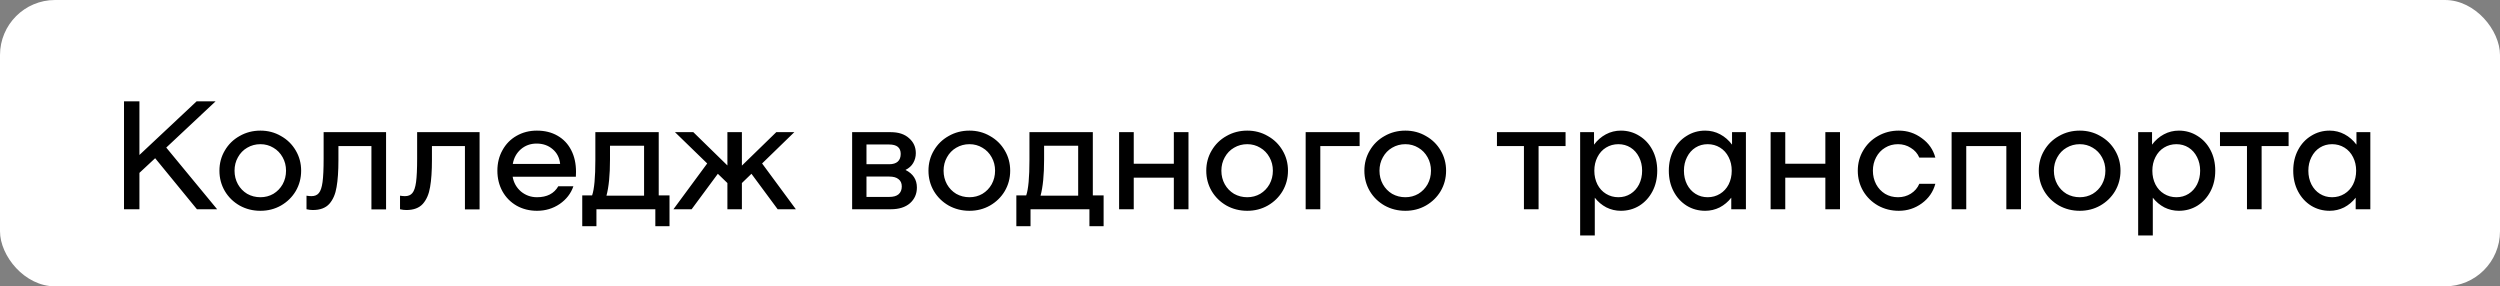
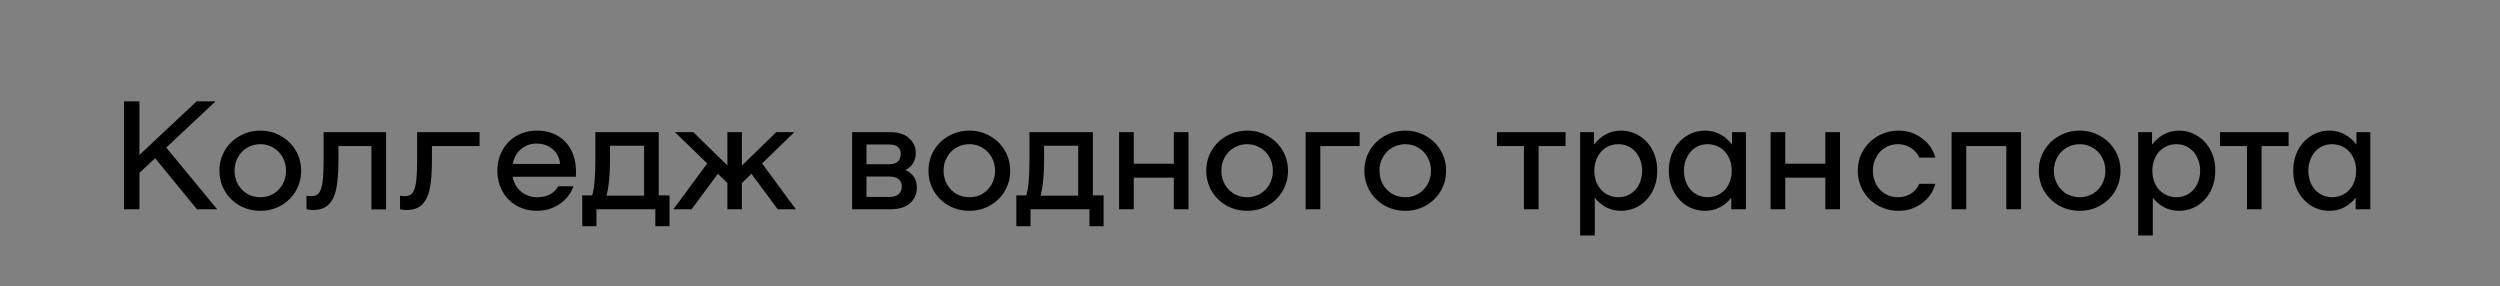
<svg xmlns="http://www.w3.org/2000/svg" width="227" height="26" viewBox="0 0 227 26" fill="none">
  <rect x="0" y="0" width="227" height="26" fill="#808080" stroke="none" />
-   <rect width="227" height="26" rx="5" fill="white" />
-   <path d="M14.088 14.366L12.66 15.696V19H11.26V9.2H12.66V14.072L17.854 9.2H19.576L15.096 13.4L19.716 19H17.882L14.088 14.366ZM23.648 19.14C22.957 19.14 22.327 18.981 21.758 18.664C21.188 18.337 20.74 17.899 20.414 17.348C20.087 16.788 19.924 16.172 19.924 15.5C19.924 14.828 20.087 14.217 20.414 13.666C20.74 13.106 21.188 12.667 21.758 12.35C22.327 12.023 22.957 11.86 23.648 11.86C24.329 11.86 24.95 12.023 25.51 12.35C26.079 12.667 26.527 13.106 26.854 13.666C27.18 14.217 27.344 14.828 27.344 15.5C27.344 16.172 27.18 16.788 26.854 17.348C26.527 17.899 26.079 18.337 25.51 18.664C24.95 18.981 24.329 19.14 23.648 19.14ZM23.648 17.908C24.077 17.908 24.469 17.805 24.824 17.6C25.178 17.385 25.458 17.096 25.664 16.732C25.869 16.359 25.972 15.948 25.972 15.5C25.972 15.052 25.869 14.646 25.664 14.282C25.458 13.909 25.178 13.619 24.824 13.414C24.469 13.199 24.077 13.092 23.648 13.092C23.209 13.092 22.808 13.199 22.444 13.414C22.089 13.619 21.809 13.909 21.604 14.282C21.398 14.646 21.296 15.052 21.296 15.5C21.296 15.948 21.398 16.359 21.604 16.732C21.809 17.096 22.089 17.385 22.444 17.6C22.808 17.805 23.209 17.908 23.648 17.908ZM35.055 19.014H33.725V13.26H30.729V14.534C30.729 15.533 30.673 16.349 30.561 16.984C30.459 17.619 30.239 18.127 29.903 18.51C29.567 18.883 29.068 19.07 28.405 19.07C28.228 19.07 28.037 19.047 27.831 19V17.768C27.999 17.796 28.149 17.81 28.279 17.81C28.578 17.81 28.802 17.717 28.951 17.53C29.11 17.343 29.222 17.012 29.287 16.536C29.353 16.051 29.385 15.341 29.385 14.408V12H35.055V19.014ZM43.546 19.014H42.216V13.26H39.22V14.534C39.22 15.533 39.164 16.349 39.052 16.984C38.949 17.619 38.73 18.127 38.394 18.51C38.058 18.883 37.558 19.07 36.896 19.07C36.718 19.07 36.527 19.047 36.322 19V17.768C36.49 17.796 36.639 17.81 36.77 17.81C37.068 17.81 37.292 17.717 37.442 17.53C37.6 17.343 37.712 17.012 37.778 16.536C37.843 16.051 37.876 15.341 37.876 14.408V12H43.546V19.014ZM48.746 11.86C49.465 11.86 50.09 12.014 50.622 12.322C51.163 12.63 51.578 13.069 51.868 13.638C52.157 14.198 52.302 14.856 52.302 15.612C52.302 15.808 52.297 15.953 52.288 16.046H46.548C46.641 16.587 46.893 17.035 47.304 17.39C47.724 17.735 48.209 17.908 48.76 17.908C49.665 17.908 50.309 17.577 50.692 16.914H52.064C51.84 17.567 51.425 18.104 50.818 18.524C50.211 18.935 49.525 19.14 48.76 19.14C48.078 19.14 47.462 18.986 46.912 18.678C46.361 18.361 45.932 17.927 45.624 17.376C45.316 16.816 45.162 16.191 45.162 15.5C45.162 14.809 45.316 14.189 45.624 13.638C45.932 13.078 46.356 12.644 46.898 12.336C47.449 12.019 48.065 11.86 48.746 11.86ZM48.718 13.036C48.167 13.036 47.691 13.209 47.29 13.554C46.898 13.899 46.655 14.343 46.562 14.884H50.86C50.804 14.324 50.575 13.876 50.174 13.54C49.782 13.204 49.297 13.036 48.718 13.036ZM60.792 17.74V20.54H59.504V19H54.156V20.54H52.868V17.74H53.764C53.96 17.18 54.058 16.107 54.058 14.52V12H59.812V17.74H60.792ZM58.482 17.768V13.232H55.388V14.478C55.388 15.878 55.281 16.975 55.066 17.768H58.482ZM68.232 15.78L67.364 16.62V19H66.048V16.62L65.18 15.78L62.8 19H61.148L64.214 14.842L61.288 12H62.954L66.048 15.024V12H67.364V15.038L70.486 12H72.124L69.198 14.842L72.264 19H70.612L68.232 15.78ZM82.218 15.43C82.909 15.775 83.254 16.307 83.254 17.026C83.254 17.605 83.044 18.081 82.624 18.454C82.204 18.818 81.625 19 80.888 19H77.374V12H80.888C81.588 12 82.139 12.182 82.54 12.546C82.951 12.901 83.156 13.353 83.156 13.904C83.156 14.231 83.077 14.529 82.918 14.8C82.769 15.061 82.535 15.271 82.218 15.43ZM80.734 14.912C81.079 14.912 81.341 14.833 81.518 14.674C81.695 14.515 81.784 14.282 81.784 13.974C81.784 13.405 81.434 13.12 80.734 13.12H78.676V14.912H80.734ZM80.748 17.88C81.121 17.88 81.401 17.801 81.588 17.642C81.784 17.474 81.882 17.236 81.882 16.928C81.882 16.639 81.784 16.419 81.588 16.27C81.401 16.111 81.121 16.032 80.748 16.032H78.676V17.88H80.748ZM88.028 19.14C87.338 19.14 86.708 18.981 86.138 18.664C85.569 18.337 85.121 17.899 84.794 17.348C84.468 16.788 84.305 16.172 84.305 15.5C84.305 14.828 84.468 14.217 84.794 13.666C85.121 13.106 85.569 12.667 86.138 12.35C86.708 12.023 87.338 11.86 88.028 11.86C88.71 11.86 89.331 12.023 89.891 12.35C90.46 12.667 90.908 13.106 91.234 13.666C91.561 14.217 91.725 14.828 91.725 15.5C91.725 16.172 91.561 16.788 91.234 17.348C90.908 17.899 90.46 18.337 89.891 18.664C89.331 18.981 88.71 19.14 88.028 19.14ZM88.028 17.908C88.458 17.908 88.85 17.805 89.204 17.6C89.559 17.385 89.839 17.096 90.044 16.732C90.25 16.359 90.353 15.948 90.353 15.5C90.353 15.052 90.25 14.646 90.044 14.282C89.839 13.909 89.559 13.619 89.204 13.414C88.85 13.199 88.458 13.092 88.028 13.092C87.59 13.092 87.189 13.199 86.825 13.414C86.47 13.619 86.19 13.909 85.984 14.282C85.779 14.646 85.677 15.052 85.677 15.5C85.677 15.948 85.779 16.359 85.984 16.732C86.19 17.096 86.47 17.385 86.825 17.6C87.189 17.805 87.59 17.908 88.028 17.908ZM100.208 17.74V20.54H98.92V19H93.572V20.54H92.284V17.74H93.18C93.376 17.18 93.474 16.107 93.474 14.52V12H99.228V17.74H100.208ZM97.898 17.768V13.232H94.804V14.478C94.804 15.878 94.697 16.975 94.482 17.768H97.898ZM107.914 12V19H106.584V16.13H102.944V19H101.614V12H102.944V14.87H106.584V12H107.914ZM113.253 19.14C112.562 19.14 111.932 18.981 111.363 18.664C110.794 18.337 110.346 17.899 110.019 17.348C109.692 16.788 109.529 16.172 109.529 15.5C109.529 14.828 109.692 14.217 110.019 13.666C110.346 13.106 110.794 12.667 111.363 12.35C111.932 12.023 112.562 11.86 113.253 11.86C113.934 11.86 114.555 12.023 115.115 12.35C115.684 12.667 116.132 13.106 116.459 13.666C116.786 14.217 116.949 14.828 116.949 15.5C116.949 16.172 116.786 16.788 116.459 17.348C116.132 17.899 115.684 18.337 115.115 18.664C114.555 18.981 113.934 19.14 113.253 19.14ZM113.253 17.908C113.682 17.908 114.074 17.805 114.429 17.6C114.784 17.385 115.064 17.096 115.269 16.732C115.474 16.359 115.577 15.948 115.577 15.5C115.577 15.052 115.474 14.646 115.269 14.282C115.064 13.909 114.784 13.619 114.429 13.414C114.074 13.199 113.682 13.092 113.253 13.092C112.814 13.092 112.413 13.199 112.049 13.414C111.694 13.619 111.414 13.909 111.209 14.282C111.004 14.646 110.901 15.052 110.901 15.5C110.901 15.948 111.004 16.359 111.209 16.732C111.414 17.096 111.694 17.385 112.049 17.6C112.413 17.805 112.814 17.908 113.253 17.908ZM123.454 13.26H119.884V19H118.554V12H123.454V13.26ZM127.609 19.14C126.918 19.14 126.288 18.981 125.719 18.664C125.149 18.337 124.701 17.899 124.375 17.348C124.048 16.788 123.885 16.172 123.885 15.5C123.885 14.828 124.048 14.217 124.375 13.666C124.701 13.106 125.149 12.667 125.719 12.35C126.288 12.023 126.918 11.86 127.609 11.86C128.29 11.86 128.911 12.023 129.471 12.35C130.04 12.667 130.488 13.106 130.815 13.666C131.141 14.217 131.305 14.828 131.305 15.5C131.305 16.172 131.141 16.788 130.815 17.348C130.488 17.899 130.04 18.337 129.471 18.664C128.911 18.981 128.29 19.14 127.609 19.14ZM127.609 17.908C128.038 17.908 128.43 17.805 128.785 17.6C129.139 17.385 129.419 17.096 129.625 16.732C129.83 16.359 129.933 15.948 129.933 15.5C129.933 15.052 129.83 14.646 129.625 14.282C129.419 13.909 129.139 13.619 128.785 13.414C128.43 13.199 128.038 13.092 127.609 13.092C127.17 13.092 126.769 13.199 126.405 13.414C126.05 13.619 125.77 13.909 125.565 14.282C125.359 14.646 125.257 15.052 125.257 15.5C125.257 15.948 125.359 16.359 125.565 16.732C125.77 17.096 126.05 17.385 126.405 17.6C126.769 17.805 127.17 17.908 127.609 17.908ZM142.153 13.26H139.703V19H138.373V13.26H135.923V12H142.153V13.26ZM147.173 11.86C147.789 11.86 148.349 12.019 148.853 12.336C149.357 12.644 149.754 13.073 150.043 13.624C150.333 14.175 150.477 14.8 150.477 15.5C150.477 16.2 150.333 16.825 150.043 17.376C149.754 17.927 149.357 18.361 148.853 18.678C148.349 18.986 147.789 19.14 147.173 19.14C146.707 19.14 146.268 19.037 145.857 18.832C145.447 18.617 145.097 18.323 144.807 17.95V21.38H143.477V12H144.737V13.134C145.036 12.733 145.395 12.42 145.815 12.196C146.235 11.972 146.688 11.86 147.173 11.86ZM146.949 17.908C147.36 17.908 147.729 17.805 148.055 17.6C148.382 17.395 148.639 17.11 148.825 16.746C149.012 16.373 149.105 15.957 149.105 15.5C149.105 15.043 149.012 14.632 148.825 14.268C148.639 13.895 148.382 13.605 148.055 13.4C147.729 13.195 147.36 13.092 146.949 13.092C146.539 13.092 146.165 13.195 145.829 13.4C145.493 13.605 145.232 13.895 145.045 14.268C144.859 14.632 144.765 15.043 144.765 15.5C144.765 15.957 144.859 16.373 145.045 16.746C145.232 17.11 145.493 17.395 145.829 17.6C146.165 17.805 146.539 17.908 146.949 17.908ZM158.529 12V19H157.199V17.95C156.91 18.323 156.56 18.617 156.149 18.832C155.738 19.037 155.3 19.14 154.833 19.14C154.217 19.14 153.657 18.986 153.153 18.678C152.649 18.361 152.252 17.927 151.963 17.376C151.674 16.825 151.529 16.2 151.529 15.5C151.529 14.8 151.674 14.175 151.963 13.624C152.252 13.073 152.649 12.644 153.153 12.336C153.657 12.019 154.217 11.86 154.833 11.86C155.318 11.86 155.771 11.972 156.191 12.196C156.611 12.42 156.97 12.733 157.269 13.134V12H158.529ZM155.057 17.908C155.468 17.908 155.841 17.805 156.177 17.6C156.513 17.395 156.774 17.11 156.961 16.746C157.148 16.373 157.241 15.957 157.241 15.5C157.241 15.043 157.148 14.632 156.961 14.268C156.774 13.895 156.513 13.605 156.177 13.4C155.841 13.195 155.468 13.092 155.057 13.092C154.646 13.092 154.278 13.195 153.951 13.4C153.624 13.605 153.368 13.895 153.181 14.268C152.994 14.632 152.901 15.043 152.901 15.5C152.901 15.957 152.994 16.373 153.181 16.746C153.368 17.11 153.624 17.395 153.951 17.6C154.278 17.805 154.646 17.908 155.057 17.908ZM167.072 12V19H165.742V16.13H162.102V19H160.772V12H162.102V14.87H165.742V12H167.072ZM168.687 15.5C168.687 14.828 168.851 14.217 169.177 13.666C169.504 13.106 169.952 12.667 170.521 12.35C171.091 12.023 171.721 11.86 172.411 11.86C173.186 11.86 173.881 12.089 174.497 12.546C175.123 12.994 175.533 13.582 175.729 14.31H174.273C174.115 13.937 173.858 13.643 173.503 13.428C173.158 13.204 172.771 13.092 172.341 13.092C171.903 13.092 171.511 13.199 171.165 13.414C170.82 13.619 170.549 13.909 170.353 14.282C170.157 14.646 170.059 15.052 170.059 15.5C170.059 15.948 170.157 16.359 170.353 16.732C170.549 17.096 170.82 17.385 171.165 17.6C171.511 17.805 171.903 17.908 172.341 17.908C172.771 17.908 173.158 17.801 173.503 17.586C173.858 17.362 174.115 17.063 174.273 16.69H175.729C175.533 17.418 175.123 18.011 174.497 18.468C173.881 18.916 173.186 19.14 172.411 19.14C171.721 19.14 171.091 18.981 170.521 18.664C169.952 18.337 169.504 17.899 169.177 17.348C168.851 16.788 168.687 16.172 168.687 15.5ZM183.506 19H182.176V13.26H178.536V19H177.206V12H183.506V19ZM188.845 19.14C188.154 19.14 187.524 18.981 186.955 18.664C186.386 18.337 185.938 17.899 185.611 17.348C185.284 16.788 185.121 16.172 185.121 15.5C185.121 14.828 185.284 14.217 185.611 13.666C185.938 13.106 186.386 12.667 186.955 12.35C187.524 12.023 188.154 11.86 188.845 11.86C189.526 11.86 190.147 12.023 190.707 12.35C191.276 12.667 191.724 13.106 192.051 13.666C192.378 14.217 192.541 14.828 192.541 15.5C192.541 16.172 192.378 16.788 192.051 17.348C191.724 17.899 191.276 18.337 190.707 18.664C190.147 18.981 189.526 19.14 188.845 19.14ZM188.845 17.908C189.274 17.908 189.666 17.805 190.021 17.6C190.376 17.385 190.656 17.096 190.861 16.732C191.066 16.359 191.169 15.948 191.169 15.5C191.169 15.052 191.066 14.646 190.861 14.282C190.656 13.909 190.376 13.619 190.021 13.414C189.666 13.199 189.274 13.092 188.845 13.092C188.406 13.092 188.005 13.199 187.641 13.414C187.286 13.619 187.006 13.909 186.801 14.282C186.596 14.646 186.493 15.052 186.493 15.5C186.493 15.948 186.596 16.359 186.801 16.732C187.006 17.096 187.286 17.385 187.641 17.6C188.005 17.805 188.406 17.908 188.845 17.908ZM197.841 11.86C198.457 11.86 199.017 12.019 199.521 12.336C200.025 12.644 200.422 13.073 200.711 13.624C201.001 14.175 201.145 14.8 201.145 15.5C201.145 16.2 201.001 16.825 200.711 17.376C200.422 17.927 200.025 18.361 199.521 18.678C199.017 18.986 198.457 19.14 197.841 19.14C197.375 19.14 196.936 19.037 196.525 18.832C196.115 18.617 195.765 18.323 195.475 17.95V21.38H194.145V12H195.405V13.134C195.704 12.733 196.063 12.42 196.483 12.196C196.903 11.972 197.356 11.86 197.841 11.86ZM197.617 17.908C198.028 17.908 198.397 17.805 198.723 17.6C199.05 17.395 199.307 17.11 199.493 16.746C199.68 16.373 199.773 15.957 199.773 15.5C199.773 15.043 199.68 14.632 199.493 14.268C199.307 13.895 199.05 13.605 198.723 13.4C198.397 13.195 198.028 13.092 197.617 13.092C197.207 13.092 196.833 13.195 196.497 13.4C196.161 13.605 195.9 13.895 195.713 14.268C195.527 14.632 195.433 15.043 195.433 15.5C195.433 15.957 195.527 16.373 195.713 16.746C195.9 17.11 196.161 17.395 196.497 17.6C196.833 17.805 197.207 17.908 197.617 17.908ZM207.805 13.26H205.355V19H204.025V13.26H201.575V12H207.805V13.26ZM215.226 12V19H213.896V17.95C213.607 18.323 213.257 18.617 212.846 18.832C212.436 19.037 211.997 19.14 211.53 19.14C210.914 19.14 210.354 18.986 209.85 18.678C209.346 18.361 208.95 17.927 208.66 17.376C208.371 16.825 208.226 16.2 208.226 15.5C208.226 14.8 208.371 14.175 208.66 13.624C208.95 13.073 209.346 12.644 209.85 12.336C210.354 12.019 210.914 11.86 211.53 11.86C212.016 11.86 212.468 11.972 212.888 12.196C213.308 12.42 213.668 12.733 213.966 13.134V12H215.226ZM211.754 17.908C212.165 17.908 212.538 17.805 212.874 17.6C213.21 17.395 213.472 17.11 213.658 16.746C213.845 16.373 213.938 15.957 213.938 15.5C213.938 15.043 213.845 14.632 213.658 14.268C213.472 13.895 213.21 13.605 212.874 13.4C212.538 13.195 212.165 13.092 211.754 13.092C211.344 13.092 210.975 13.195 210.648 13.4C210.322 13.605 210.065 13.895 209.878 14.268C209.692 14.632 209.598 15.043 209.598 15.5C209.598 15.957 209.692 16.373 209.878 16.746C210.065 17.11 210.322 17.395 210.648 17.6C210.975 17.805 211.344 17.908 211.754 17.908Z" fill="black" />
+   <path d="M14.088 14.366L12.66 15.696V19H11.26V9.2H12.66V14.072L17.854 9.2H19.576L15.096 13.4L19.716 19H17.882L14.088 14.366ZM23.648 19.14C22.957 19.14 22.327 18.981 21.758 18.664C21.188 18.337 20.74 17.899 20.414 17.348C20.087 16.788 19.924 16.172 19.924 15.5C19.924 14.828 20.087 14.217 20.414 13.666C20.74 13.106 21.188 12.667 21.758 12.35C22.327 12.023 22.957 11.86 23.648 11.86C24.329 11.86 24.95 12.023 25.51 12.35C26.079 12.667 26.527 13.106 26.854 13.666C27.18 14.217 27.344 14.828 27.344 15.5C27.344 16.172 27.18 16.788 26.854 17.348C26.527 17.899 26.079 18.337 25.51 18.664C24.95 18.981 24.329 19.14 23.648 19.14ZM23.648 17.908C24.077 17.908 24.469 17.805 24.824 17.6C25.178 17.385 25.458 17.096 25.664 16.732C25.869 16.359 25.972 15.948 25.972 15.5C25.972 15.052 25.869 14.646 25.664 14.282C25.458 13.909 25.178 13.619 24.824 13.414C24.469 13.199 24.077 13.092 23.648 13.092C23.209 13.092 22.808 13.199 22.444 13.414C22.089 13.619 21.809 13.909 21.604 14.282C21.398 14.646 21.296 15.052 21.296 15.5C21.296 15.948 21.398 16.359 21.604 16.732C21.809 17.096 22.089 17.385 22.444 17.6C22.808 17.805 23.209 17.908 23.648 17.908ZM35.055 19.014H33.725V13.26H30.729V14.534C30.729 15.533 30.673 16.349 30.561 16.984C30.459 17.619 30.239 18.127 29.903 18.51C29.567 18.883 29.068 19.07 28.405 19.07C28.228 19.07 28.037 19.047 27.831 19V17.768C27.999 17.796 28.149 17.81 28.279 17.81C28.578 17.81 28.802 17.717 28.951 17.53C29.11 17.343 29.222 17.012 29.287 16.536C29.353 16.051 29.385 15.341 29.385 14.408V12H35.055V19.014ZM43.546 19.014V13.26H39.22V14.534C39.22 15.533 39.164 16.349 39.052 16.984C38.949 17.619 38.73 18.127 38.394 18.51C38.058 18.883 37.558 19.07 36.896 19.07C36.718 19.07 36.527 19.047 36.322 19V17.768C36.49 17.796 36.639 17.81 36.77 17.81C37.068 17.81 37.292 17.717 37.442 17.53C37.6 17.343 37.712 17.012 37.778 16.536C37.843 16.051 37.876 15.341 37.876 14.408V12H43.546V19.014ZM48.746 11.86C49.465 11.86 50.09 12.014 50.622 12.322C51.163 12.63 51.578 13.069 51.868 13.638C52.157 14.198 52.302 14.856 52.302 15.612C52.302 15.808 52.297 15.953 52.288 16.046H46.548C46.641 16.587 46.893 17.035 47.304 17.39C47.724 17.735 48.209 17.908 48.76 17.908C49.665 17.908 50.309 17.577 50.692 16.914H52.064C51.84 17.567 51.425 18.104 50.818 18.524C50.211 18.935 49.525 19.14 48.76 19.14C48.078 19.14 47.462 18.986 46.912 18.678C46.361 18.361 45.932 17.927 45.624 17.376C45.316 16.816 45.162 16.191 45.162 15.5C45.162 14.809 45.316 14.189 45.624 13.638C45.932 13.078 46.356 12.644 46.898 12.336C47.449 12.019 48.065 11.86 48.746 11.86ZM48.718 13.036C48.167 13.036 47.691 13.209 47.29 13.554C46.898 13.899 46.655 14.343 46.562 14.884H50.86C50.804 14.324 50.575 13.876 50.174 13.54C49.782 13.204 49.297 13.036 48.718 13.036ZM60.792 17.74V20.54H59.504V19H54.156V20.54H52.868V17.74H53.764C53.96 17.18 54.058 16.107 54.058 14.52V12H59.812V17.74H60.792ZM58.482 17.768V13.232H55.388V14.478C55.388 15.878 55.281 16.975 55.066 17.768H58.482ZM68.232 15.78L67.364 16.62V19H66.048V16.62L65.18 15.78L62.8 19H61.148L64.214 14.842L61.288 12H62.954L66.048 15.024V12H67.364V15.038L70.486 12H72.124L69.198 14.842L72.264 19H70.612L68.232 15.78ZM82.218 15.43C82.909 15.775 83.254 16.307 83.254 17.026C83.254 17.605 83.044 18.081 82.624 18.454C82.204 18.818 81.625 19 80.888 19H77.374V12H80.888C81.588 12 82.139 12.182 82.54 12.546C82.951 12.901 83.156 13.353 83.156 13.904C83.156 14.231 83.077 14.529 82.918 14.8C82.769 15.061 82.535 15.271 82.218 15.43ZM80.734 14.912C81.079 14.912 81.341 14.833 81.518 14.674C81.695 14.515 81.784 14.282 81.784 13.974C81.784 13.405 81.434 13.12 80.734 13.12H78.676V14.912H80.734ZM80.748 17.88C81.121 17.88 81.401 17.801 81.588 17.642C81.784 17.474 81.882 17.236 81.882 16.928C81.882 16.639 81.784 16.419 81.588 16.27C81.401 16.111 81.121 16.032 80.748 16.032H78.676V17.88H80.748ZM88.028 19.14C87.338 19.14 86.708 18.981 86.138 18.664C85.569 18.337 85.121 17.899 84.794 17.348C84.468 16.788 84.305 16.172 84.305 15.5C84.305 14.828 84.468 14.217 84.794 13.666C85.121 13.106 85.569 12.667 86.138 12.35C86.708 12.023 87.338 11.86 88.028 11.86C88.71 11.86 89.331 12.023 89.891 12.35C90.46 12.667 90.908 13.106 91.234 13.666C91.561 14.217 91.725 14.828 91.725 15.5C91.725 16.172 91.561 16.788 91.234 17.348C90.908 17.899 90.46 18.337 89.891 18.664C89.331 18.981 88.71 19.14 88.028 19.14ZM88.028 17.908C88.458 17.908 88.85 17.805 89.204 17.6C89.559 17.385 89.839 17.096 90.044 16.732C90.25 16.359 90.353 15.948 90.353 15.5C90.353 15.052 90.25 14.646 90.044 14.282C89.839 13.909 89.559 13.619 89.204 13.414C88.85 13.199 88.458 13.092 88.028 13.092C87.59 13.092 87.189 13.199 86.825 13.414C86.47 13.619 86.19 13.909 85.984 14.282C85.779 14.646 85.677 15.052 85.677 15.5C85.677 15.948 85.779 16.359 85.984 16.732C86.19 17.096 86.47 17.385 86.825 17.6C87.189 17.805 87.59 17.908 88.028 17.908ZM100.208 17.74V20.54H98.92V19H93.572V20.54H92.284V17.74H93.18C93.376 17.18 93.474 16.107 93.474 14.52V12H99.228V17.74H100.208ZM97.898 17.768V13.232H94.804V14.478C94.804 15.878 94.697 16.975 94.482 17.768H97.898ZM107.914 12V19H106.584V16.13H102.944V19H101.614V12H102.944V14.87H106.584V12H107.914ZM113.253 19.14C112.562 19.14 111.932 18.981 111.363 18.664C110.794 18.337 110.346 17.899 110.019 17.348C109.692 16.788 109.529 16.172 109.529 15.5C109.529 14.828 109.692 14.217 110.019 13.666C110.346 13.106 110.794 12.667 111.363 12.35C111.932 12.023 112.562 11.86 113.253 11.86C113.934 11.86 114.555 12.023 115.115 12.35C115.684 12.667 116.132 13.106 116.459 13.666C116.786 14.217 116.949 14.828 116.949 15.5C116.949 16.172 116.786 16.788 116.459 17.348C116.132 17.899 115.684 18.337 115.115 18.664C114.555 18.981 113.934 19.14 113.253 19.14ZM113.253 17.908C113.682 17.908 114.074 17.805 114.429 17.6C114.784 17.385 115.064 17.096 115.269 16.732C115.474 16.359 115.577 15.948 115.577 15.5C115.577 15.052 115.474 14.646 115.269 14.282C115.064 13.909 114.784 13.619 114.429 13.414C114.074 13.199 113.682 13.092 113.253 13.092C112.814 13.092 112.413 13.199 112.049 13.414C111.694 13.619 111.414 13.909 111.209 14.282C111.004 14.646 110.901 15.052 110.901 15.5C110.901 15.948 111.004 16.359 111.209 16.732C111.414 17.096 111.694 17.385 112.049 17.6C112.413 17.805 112.814 17.908 113.253 17.908ZM123.454 13.26H119.884V19H118.554V12H123.454V13.26ZM127.609 19.14C126.918 19.14 126.288 18.981 125.719 18.664C125.149 18.337 124.701 17.899 124.375 17.348C124.048 16.788 123.885 16.172 123.885 15.5C123.885 14.828 124.048 14.217 124.375 13.666C124.701 13.106 125.149 12.667 125.719 12.35C126.288 12.023 126.918 11.86 127.609 11.86C128.29 11.86 128.911 12.023 129.471 12.35C130.04 12.667 130.488 13.106 130.815 13.666C131.141 14.217 131.305 14.828 131.305 15.5C131.305 16.172 131.141 16.788 130.815 17.348C130.488 17.899 130.04 18.337 129.471 18.664C128.911 18.981 128.29 19.14 127.609 19.14ZM127.609 17.908C128.038 17.908 128.43 17.805 128.785 17.6C129.139 17.385 129.419 17.096 129.625 16.732C129.83 16.359 129.933 15.948 129.933 15.5C129.933 15.052 129.83 14.646 129.625 14.282C129.419 13.909 129.139 13.619 128.785 13.414C128.43 13.199 128.038 13.092 127.609 13.092C127.17 13.092 126.769 13.199 126.405 13.414C126.05 13.619 125.77 13.909 125.565 14.282C125.359 14.646 125.257 15.052 125.257 15.5C125.257 15.948 125.359 16.359 125.565 16.732C125.77 17.096 126.05 17.385 126.405 17.6C126.769 17.805 127.17 17.908 127.609 17.908ZM142.153 13.26H139.703V19H138.373V13.26H135.923V12H142.153V13.26ZM147.173 11.86C147.789 11.86 148.349 12.019 148.853 12.336C149.357 12.644 149.754 13.073 150.043 13.624C150.333 14.175 150.477 14.8 150.477 15.5C150.477 16.2 150.333 16.825 150.043 17.376C149.754 17.927 149.357 18.361 148.853 18.678C148.349 18.986 147.789 19.14 147.173 19.14C146.707 19.14 146.268 19.037 145.857 18.832C145.447 18.617 145.097 18.323 144.807 17.95V21.38H143.477V12H144.737V13.134C145.036 12.733 145.395 12.42 145.815 12.196C146.235 11.972 146.688 11.86 147.173 11.86ZM146.949 17.908C147.36 17.908 147.729 17.805 148.055 17.6C148.382 17.395 148.639 17.11 148.825 16.746C149.012 16.373 149.105 15.957 149.105 15.5C149.105 15.043 149.012 14.632 148.825 14.268C148.639 13.895 148.382 13.605 148.055 13.4C147.729 13.195 147.36 13.092 146.949 13.092C146.539 13.092 146.165 13.195 145.829 13.4C145.493 13.605 145.232 13.895 145.045 14.268C144.859 14.632 144.765 15.043 144.765 15.5C144.765 15.957 144.859 16.373 145.045 16.746C145.232 17.11 145.493 17.395 145.829 17.6C146.165 17.805 146.539 17.908 146.949 17.908ZM158.529 12V19H157.199V17.95C156.91 18.323 156.56 18.617 156.149 18.832C155.738 19.037 155.3 19.14 154.833 19.14C154.217 19.14 153.657 18.986 153.153 18.678C152.649 18.361 152.252 17.927 151.963 17.376C151.674 16.825 151.529 16.2 151.529 15.5C151.529 14.8 151.674 14.175 151.963 13.624C152.252 13.073 152.649 12.644 153.153 12.336C153.657 12.019 154.217 11.86 154.833 11.86C155.318 11.86 155.771 11.972 156.191 12.196C156.611 12.42 156.97 12.733 157.269 13.134V12H158.529ZM155.057 17.908C155.468 17.908 155.841 17.805 156.177 17.6C156.513 17.395 156.774 17.11 156.961 16.746C157.148 16.373 157.241 15.957 157.241 15.5C157.241 15.043 157.148 14.632 156.961 14.268C156.774 13.895 156.513 13.605 156.177 13.4C155.841 13.195 155.468 13.092 155.057 13.092C154.646 13.092 154.278 13.195 153.951 13.4C153.624 13.605 153.368 13.895 153.181 14.268C152.994 14.632 152.901 15.043 152.901 15.5C152.901 15.957 152.994 16.373 153.181 16.746C153.368 17.11 153.624 17.395 153.951 17.6C154.278 17.805 154.646 17.908 155.057 17.908ZM167.072 12V19H165.742V16.13H162.102V19H160.772V12H162.102V14.87H165.742V12H167.072ZM168.687 15.5C168.687 14.828 168.851 14.217 169.177 13.666C169.504 13.106 169.952 12.667 170.521 12.35C171.091 12.023 171.721 11.86 172.411 11.86C173.186 11.86 173.881 12.089 174.497 12.546C175.123 12.994 175.533 13.582 175.729 14.31H174.273C174.115 13.937 173.858 13.643 173.503 13.428C173.158 13.204 172.771 13.092 172.341 13.092C171.903 13.092 171.511 13.199 171.165 13.414C170.82 13.619 170.549 13.909 170.353 14.282C170.157 14.646 170.059 15.052 170.059 15.5C170.059 15.948 170.157 16.359 170.353 16.732C170.549 17.096 170.82 17.385 171.165 17.6C171.511 17.805 171.903 17.908 172.341 17.908C172.771 17.908 173.158 17.801 173.503 17.586C173.858 17.362 174.115 17.063 174.273 16.69H175.729C175.533 17.418 175.123 18.011 174.497 18.468C173.881 18.916 173.186 19.14 172.411 19.14C171.721 19.14 171.091 18.981 170.521 18.664C169.952 18.337 169.504 17.899 169.177 17.348C168.851 16.788 168.687 16.172 168.687 15.5ZM183.506 19H182.176V13.26H178.536V19H177.206V12H183.506V19ZM188.845 19.14C188.154 19.14 187.524 18.981 186.955 18.664C186.386 18.337 185.938 17.899 185.611 17.348C185.284 16.788 185.121 16.172 185.121 15.5C185.121 14.828 185.284 14.217 185.611 13.666C185.938 13.106 186.386 12.667 186.955 12.35C187.524 12.023 188.154 11.86 188.845 11.86C189.526 11.86 190.147 12.023 190.707 12.35C191.276 12.667 191.724 13.106 192.051 13.666C192.378 14.217 192.541 14.828 192.541 15.5C192.541 16.172 192.378 16.788 192.051 17.348C191.724 17.899 191.276 18.337 190.707 18.664C190.147 18.981 189.526 19.14 188.845 19.14ZM188.845 17.908C189.274 17.908 189.666 17.805 190.021 17.6C190.376 17.385 190.656 17.096 190.861 16.732C191.066 16.359 191.169 15.948 191.169 15.5C191.169 15.052 191.066 14.646 190.861 14.282C190.656 13.909 190.376 13.619 190.021 13.414C189.666 13.199 189.274 13.092 188.845 13.092C188.406 13.092 188.005 13.199 187.641 13.414C187.286 13.619 187.006 13.909 186.801 14.282C186.596 14.646 186.493 15.052 186.493 15.5C186.493 15.948 186.596 16.359 186.801 16.732C187.006 17.096 187.286 17.385 187.641 17.6C188.005 17.805 188.406 17.908 188.845 17.908ZM197.841 11.86C198.457 11.86 199.017 12.019 199.521 12.336C200.025 12.644 200.422 13.073 200.711 13.624C201.001 14.175 201.145 14.8 201.145 15.5C201.145 16.2 201.001 16.825 200.711 17.376C200.422 17.927 200.025 18.361 199.521 18.678C199.017 18.986 198.457 19.14 197.841 19.14C197.375 19.14 196.936 19.037 196.525 18.832C196.115 18.617 195.765 18.323 195.475 17.95V21.38H194.145V12H195.405V13.134C195.704 12.733 196.063 12.42 196.483 12.196C196.903 11.972 197.356 11.86 197.841 11.86ZM197.617 17.908C198.028 17.908 198.397 17.805 198.723 17.6C199.05 17.395 199.307 17.11 199.493 16.746C199.68 16.373 199.773 15.957 199.773 15.5C199.773 15.043 199.68 14.632 199.493 14.268C199.307 13.895 199.05 13.605 198.723 13.4C198.397 13.195 198.028 13.092 197.617 13.092C197.207 13.092 196.833 13.195 196.497 13.4C196.161 13.605 195.9 13.895 195.713 14.268C195.527 14.632 195.433 15.043 195.433 15.5C195.433 15.957 195.527 16.373 195.713 16.746C195.9 17.11 196.161 17.395 196.497 17.6C196.833 17.805 197.207 17.908 197.617 17.908ZM207.805 13.26H205.355V19H204.025V13.26H201.575V12H207.805V13.26ZM215.226 12V19H213.896V17.95C213.607 18.323 213.257 18.617 212.846 18.832C212.436 19.037 211.997 19.14 211.53 19.14C210.914 19.14 210.354 18.986 209.85 18.678C209.346 18.361 208.95 17.927 208.66 17.376C208.371 16.825 208.226 16.2 208.226 15.5C208.226 14.8 208.371 14.175 208.66 13.624C208.95 13.073 209.346 12.644 209.85 12.336C210.354 12.019 210.914 11.86 211.53 11.86C212.016 11.86 212.468 11.972 212.888 12.196C213.308 12.42 213.668 12.733 213.966 13.134V12H215.226ZM211.754 17.908C212.165 17.908 212.538 17.805 212.874 17.6C213.21 17.395 213.472 17.11 213.658 16.746C213.845 16.373 213.938 15.957 213.938 15.5C213.938 15.043 213.845 14.632 213.658 14.268C213.472 13.895 213.21 13.605 212.874 13.4C212.538 13.195 212.165 13.092 211.754 13.092C211.344 13.092 210.975 13.195 210.648 13.4C210.322 13.605 210.065 13.895 209.878 14.268C209.692 14.632 209.598 15.043 209.598 15.5C209.598 15.957 209.692 16.373 209.878 16.746C210.065 17.11 210.322 17.395 210.648 17.6C210.975 17.805 211.344 17.908 211.754 17.908Z" fill="black" />
</svg>